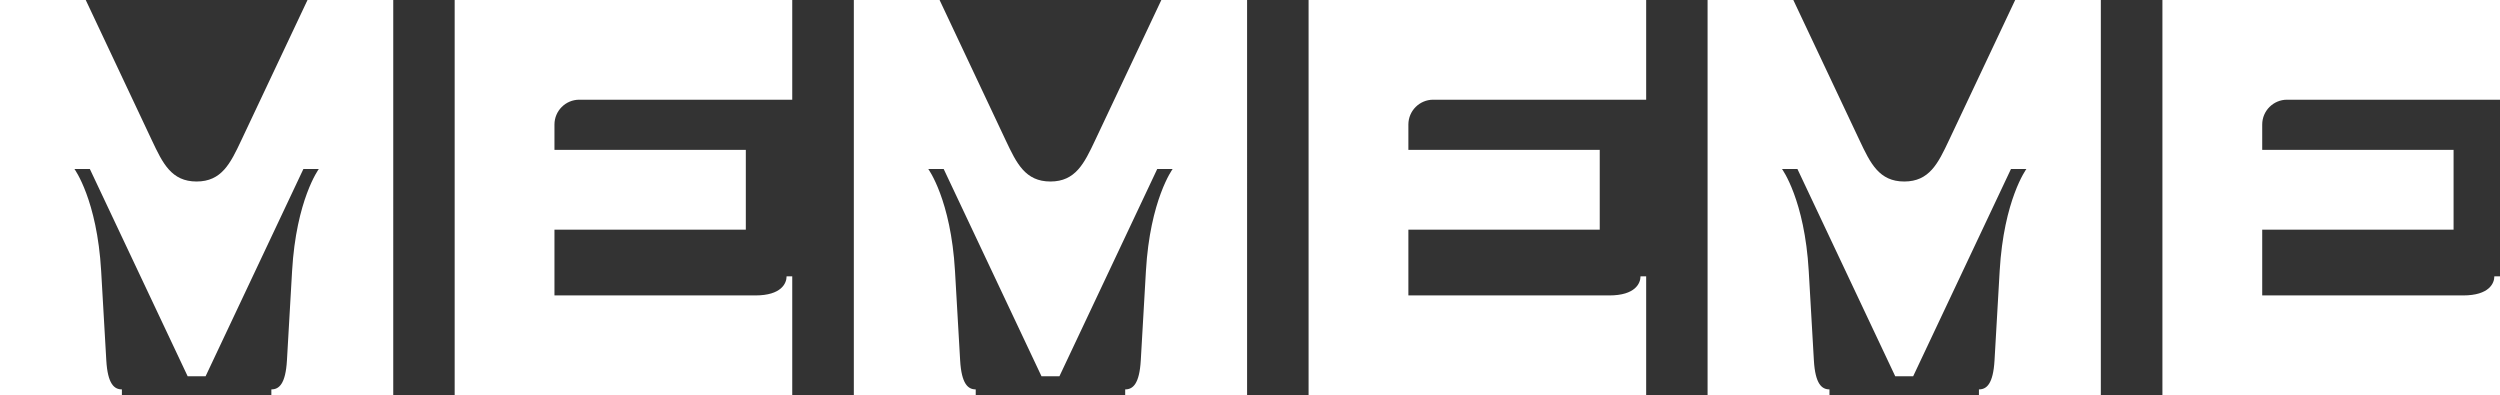
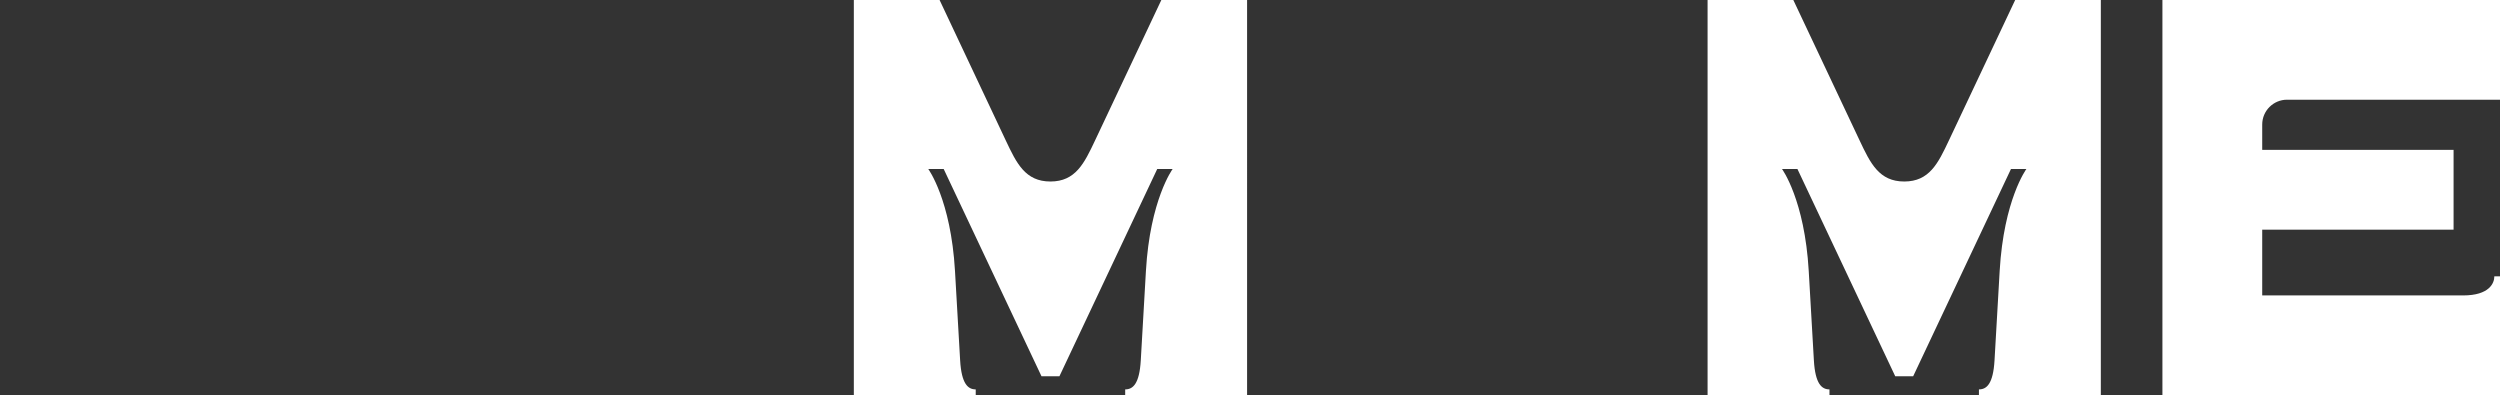
<svg xmlns="http://www.w3.org/2000/svg" id="b" viewBox="0 0 291.86 46.12">
  <rect x="0" y="0" width="291.86" height="46.12" fill="#333333" stroke="none" />
  <defs>
    <style>.d{fill:#fff;}</style>
  </defs>
  <g id="c">
-     <path class="d" d="M67.62,11.64h24.87V0h-39.41v46.12h39.41v-13.86h-.66c0,.79-.58,2.23-3.65,2.23h-23.45v-7.68h22.34v-9.31h-22.34v-2.96c0-1.6,1.3-2.9,2.9-2.9Z" />
-     <path class="d" d="M35.9,0l-7.74,16.4c-1.26,2.67-2.28,4.79-5.21,4.79h0c-2.93,0-3.95-2.12-5.21-4.79L10.01,0H0v46.12h14.23v-.66c-.89,0-1.66-.62-1.82-3.39l-.6-10.43h0c-.48-8.33-3.12-11.91-3.12-11.91h1.8l11.42,24.2h2.09l11.42-24.2h1.8s-2.64,3.58-3.12,11.91h0s-.6,10.43-.6,10.43c-.16,2.77-.93,3.39-1.82,3.39v.66h14.23V0h-10.01Z" />
-     <path class="d" d="M167.31,11.64h24.87V0h-39.41v46.12h39.41v-13.86h-.66c0,.79-.58,2.23-3.65,2.23h-23.45v-7.68h22.34v-9.31h-22.34v-2.96c0-1.6,1.3-2.9,2.9-2.9Z" />
    <path class="d" d="M135.58,0l-7.74,16.4c-1.26,2.67-2.28,4.79-5.21,4.79h0c-2.93,0-3.95-2.12-5.21-4.79L109.69,0h-10.01v46.12h14.23v-.66c-.89,0-1.66-.62-1.82-3.39l-.6-10.43h0c-.48-8.33-3.12-11.91-3.12-11.91h1.8l11.42,24.2h2.09l11.42-24.2h1.8s-2.64,3.58-3.12,11.91h0s-.6,10.43-.6,10.43c-.16,2.77-.93,3.39-1.82,3.39v.66h14.23V0h-10.01Z" />
    <path class="d" d="M266.99,11.64h24.87V0h-39.41v46.12h39.41v-13.86h-.66c0,.79-.58,2.23-3.65,2.23h-23.45v-7.68h22.34v-9.31h-22.34v-2.96c0-1.6,1.3-2.9,2.9-2.9Z" />
    <path class="d" d="M235.26,0l-7.74,16.4c-1.26,2.67-2.28,4.79-5.21,4.79h0c-2.93,0-3.95-2.12-5.21-4.79l-7.74-16.4h-10.01v46.12h14.23v-.66c-.89,0-1.66-.62-1.82-3.39l-.6-10.43h0c-.48-8.33-3.12-11.91-3.12-11.91h1.8l11.42,24.2h2.09l11.42-24.2h1.8s-2.64,3.58-3.12,11.91h0s-.6,10.43-.6,10.43c-.16,2.77-.93,3.39-1.82,3.39v.66h14.23V0h-10.01Z" />
  </g>
</svg>